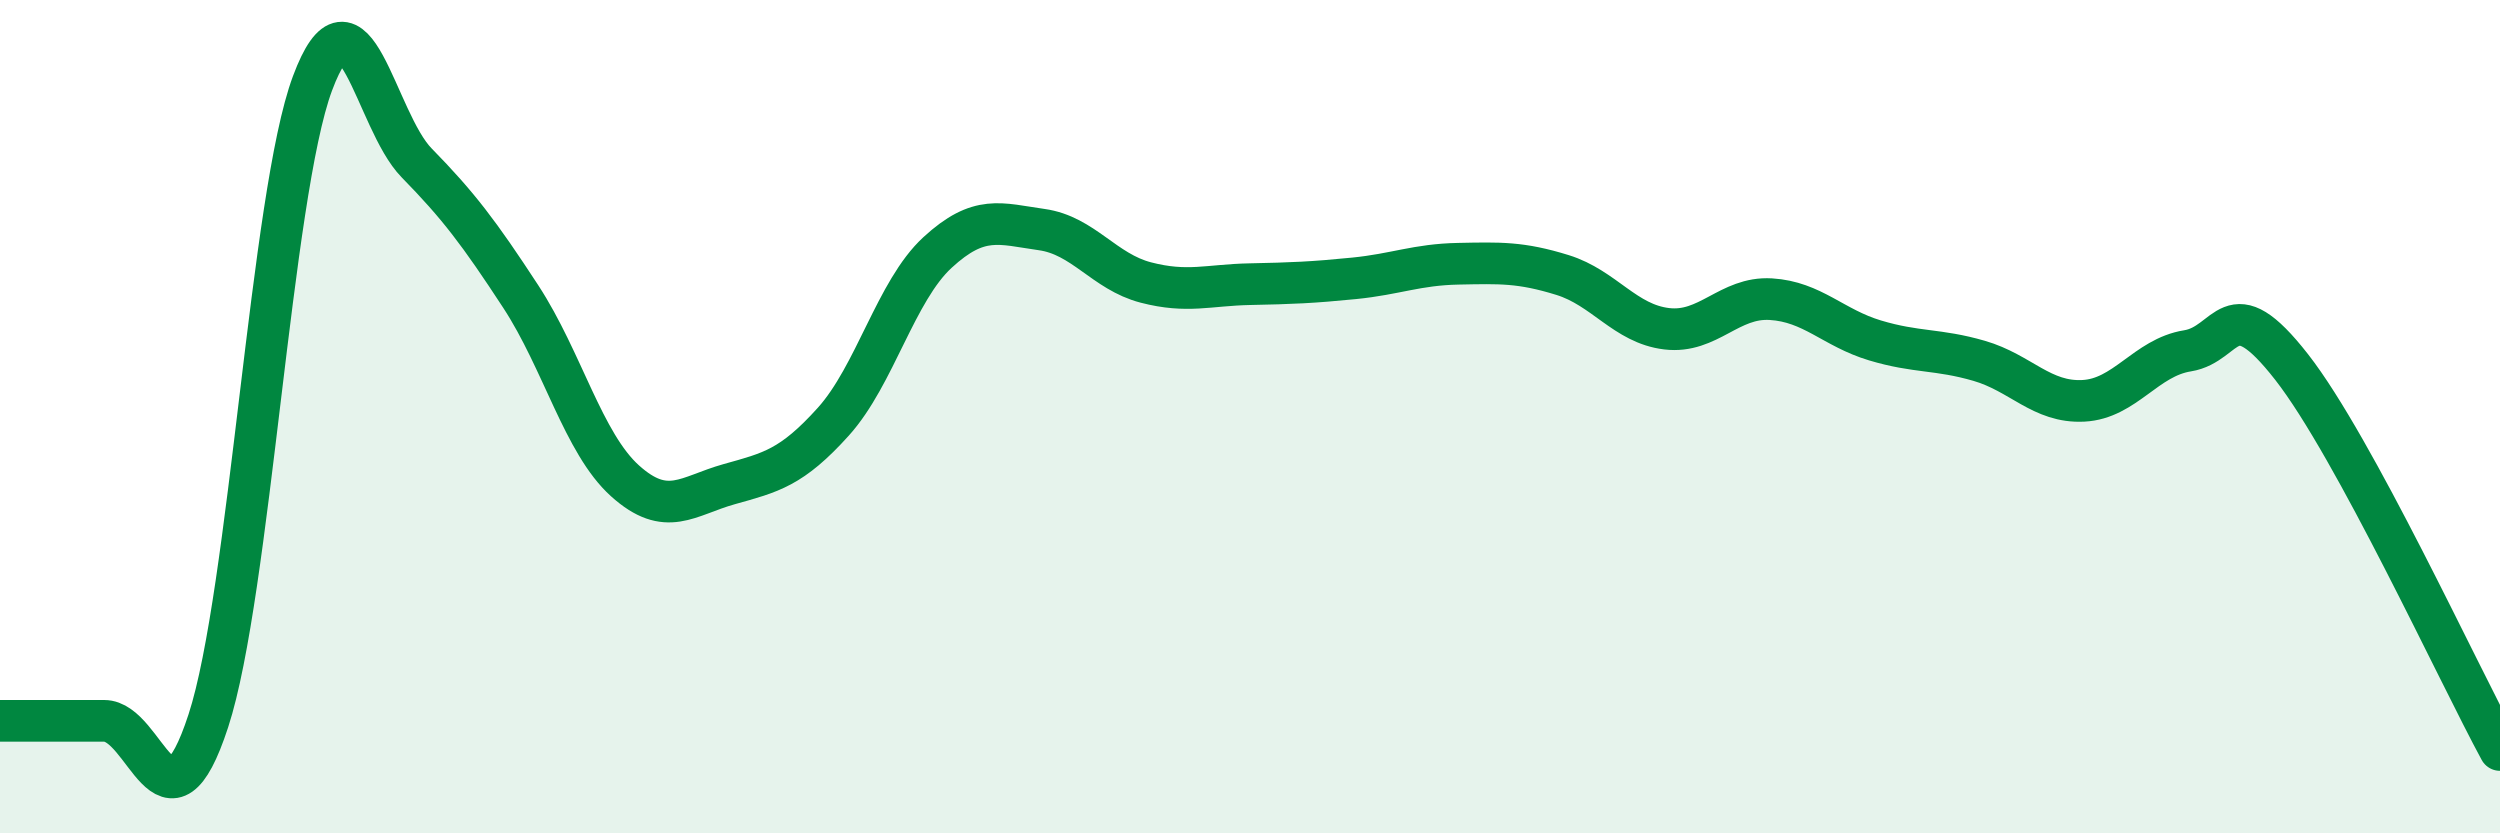
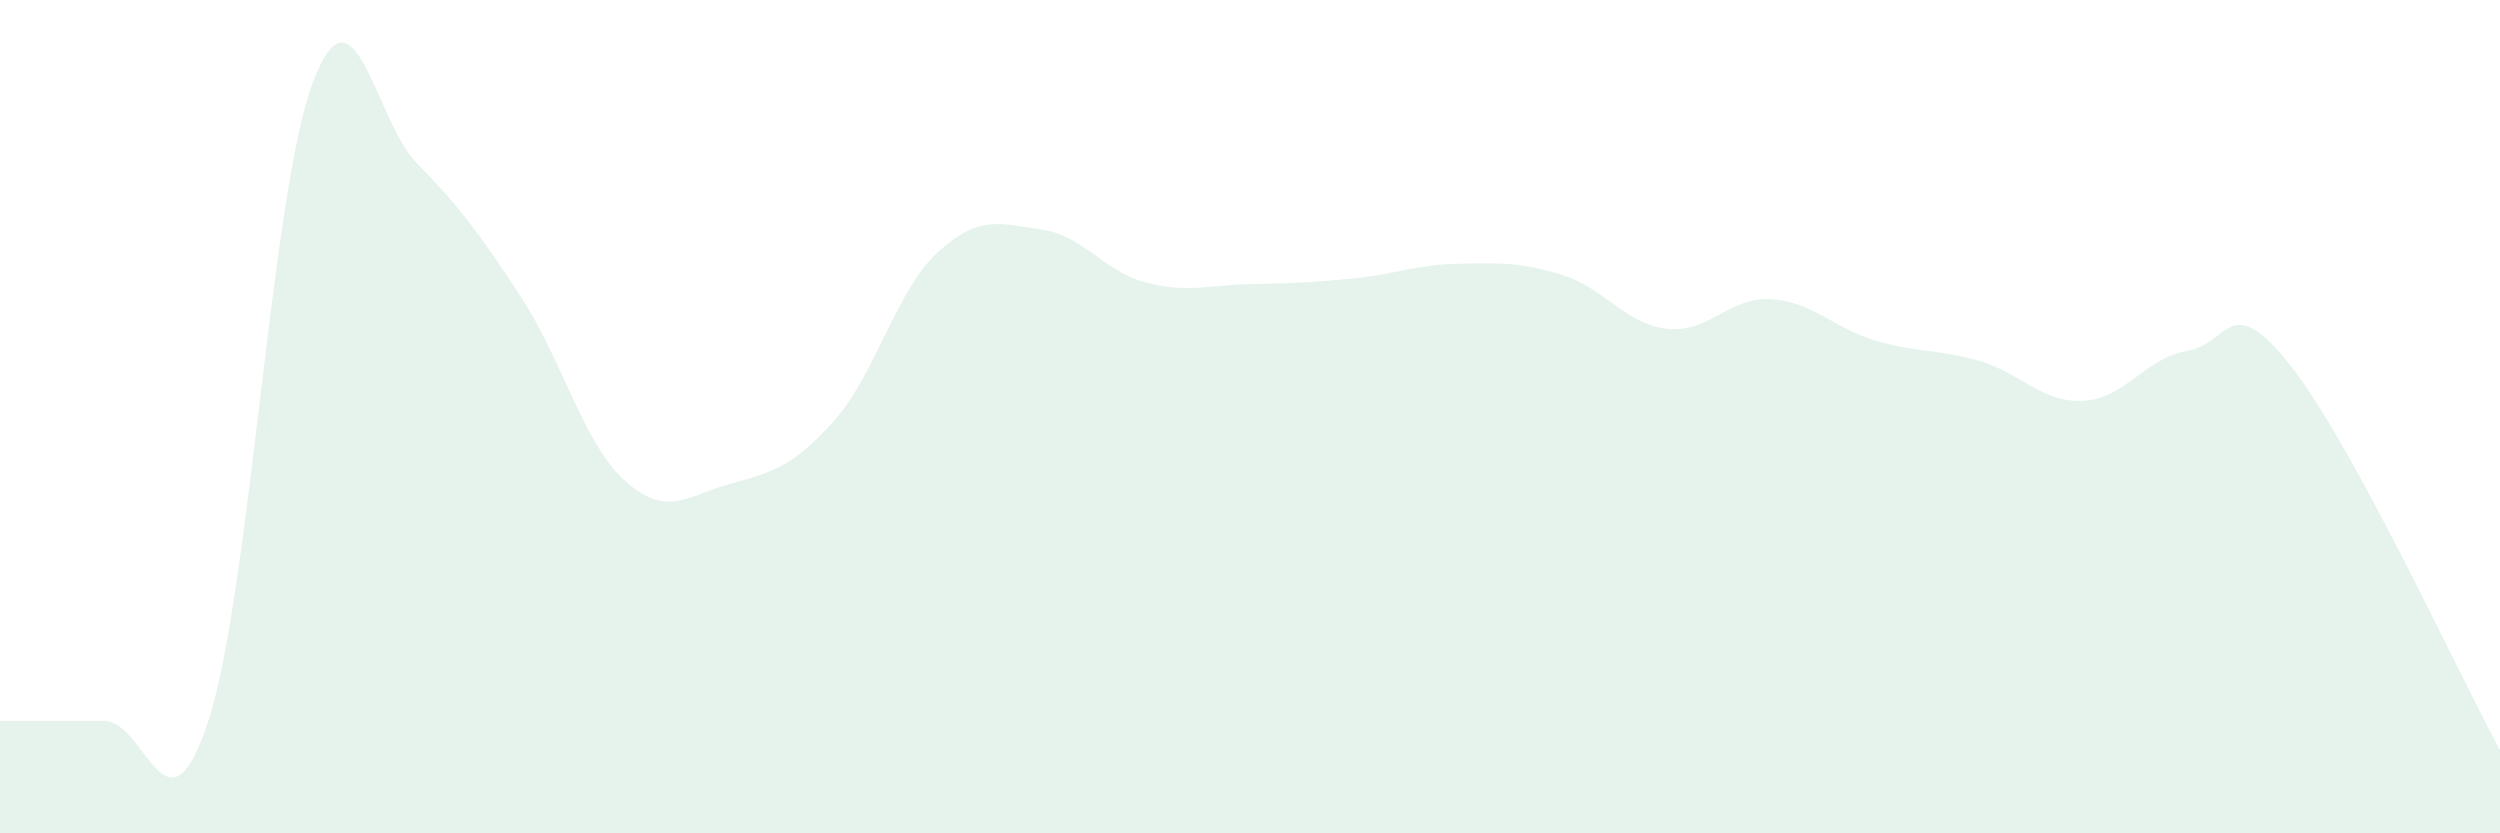
<svg xmlns="http://www.w3.org/2000/svg" width="60" height="20" viewBox="0 0 60 20">
  <path d="M 0,17.3 C 0.5,17.3 1.5,17.3 2.5,17.3 C 3.5,17.3 4,20.36 5,17.3 C 6,14.24 6.5,4.68 7.5,2 C 8.5,-0.68 9,2.89 10,3.91 C 11,4.93 11.5,5.59 12.5,7.12 C 13.5,8.65 14,10.64 15,11.54 C 16,12.44 16.5,11.9 17.5,11.62 C 18.5,11.34 19,11.23 20,10.12 C 21,9.01 21.5,6.98 22.5,6.06 C 23.5,5.14 24,5.37 25,5.51 C 26,5.65 26.5,6.52 27.5,6.78 C 28.5,7.04 29,6.84 30,6.82 C 31,6.8 31.5,6.78 32.5,6.68 C 33.5,6.58 34,6.35 35,6.33 C 36,6.31 36.5,6.29 37.5,6.6 C 38.5,6.91 39,7.77 40,7.89 C 41,8.01 41.5,7.12 42.5,7.18 C 43.5,7.24 44,7.87 45,8.17 C 46,8.47 46.5,8.37 47.5,8.66 C 48.5,8.95 49,9.67 50,9.62 C 51,9.57 51.5,8.58 52.5,8.42 C 53.5,8.26 53.5,6.89 55,8.81 C 56.5,10.73 59,16.16 60,18L60 20L0 20Z" fill="#008740" opacity="0.1" stroke-linecap="round" stroke-linejoin="round" />
-   <path d="M 0,17.3 C 0.5,17.3 1.5,17.3 2.5,17.3 C 3.5,17.3 4,20.36 5,17.3 C 6,14.24 6.5,4.68 7.5,2 C 8.5,-0.68 9,2.89 10,3.91 C 11,4.93 11.5,5.59 12.5,7.12 C 13.5,8.65 14,10.64 15,11.54 C 16,12.44 16.5,11.9 17.5,11.62 C 18.5,11.34 19,11.23 20,10.12 C 21,9.01 21.5,6.98 22.5,6.06 C 23.5,5.14 24,5.37 25,5.51 C 26,5.65 26.5,6.52 27.5,6.78 C 28.5,7.04 29,6.84 30,6.82 C 31,6.8 31.5,6.78 32.5,6.68 C 33.5,6.58 34,6.35 35,6.33 C 36,6.31 36.5,6.29 37.5,6.6 C 38.5,6.91 39,7.77 40,7.89 C 41,8.01 41.5,7.12 42.5,7.18 C 43.5,7.24 44,7.87 45,8.17 C 46,8.47 46.5,8.37 47.5,8.66 C 48.5,8.95 49,9.67 50,9.62 C 51,9.57 51.5,8.58 52.5,8.42 C 53.5,8.26 53.5,6.89 55,8.81 C 56.5,10.73 59,16.16 60,18" stroke="#008740" stroke-width="1" fill="none" stroke-linecap="round" stroke-linejoin="round" />
</svg>